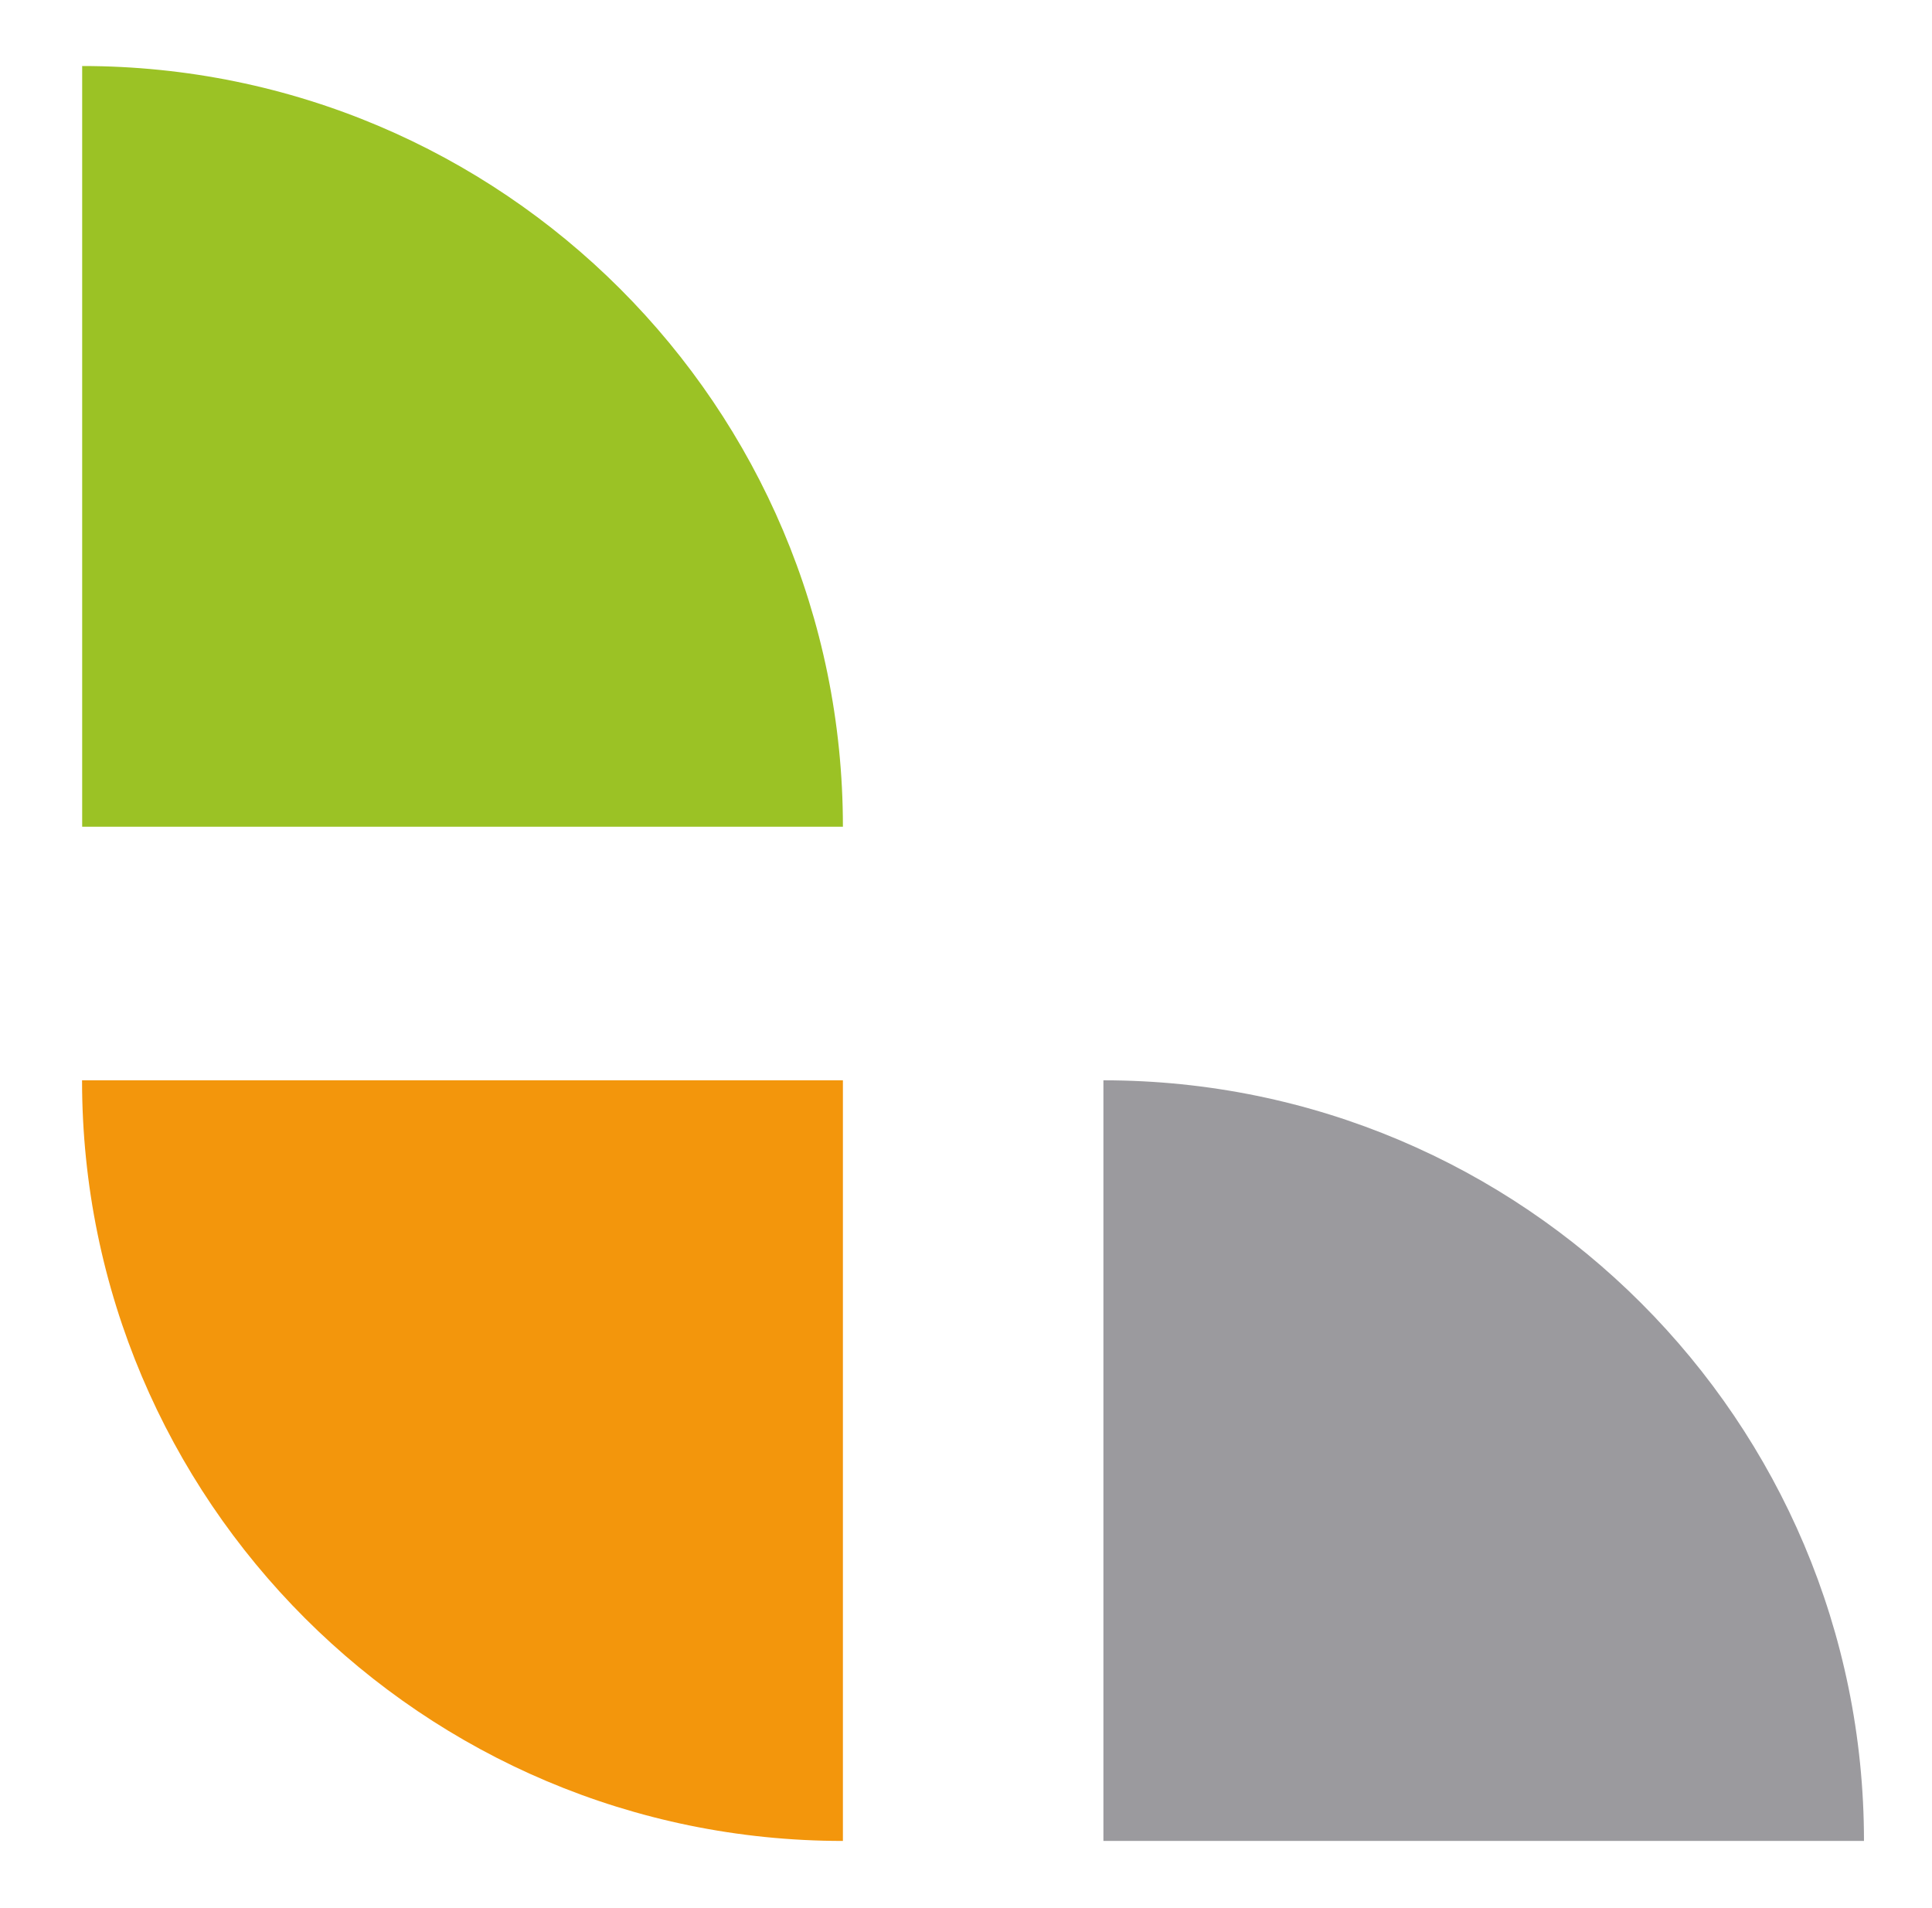
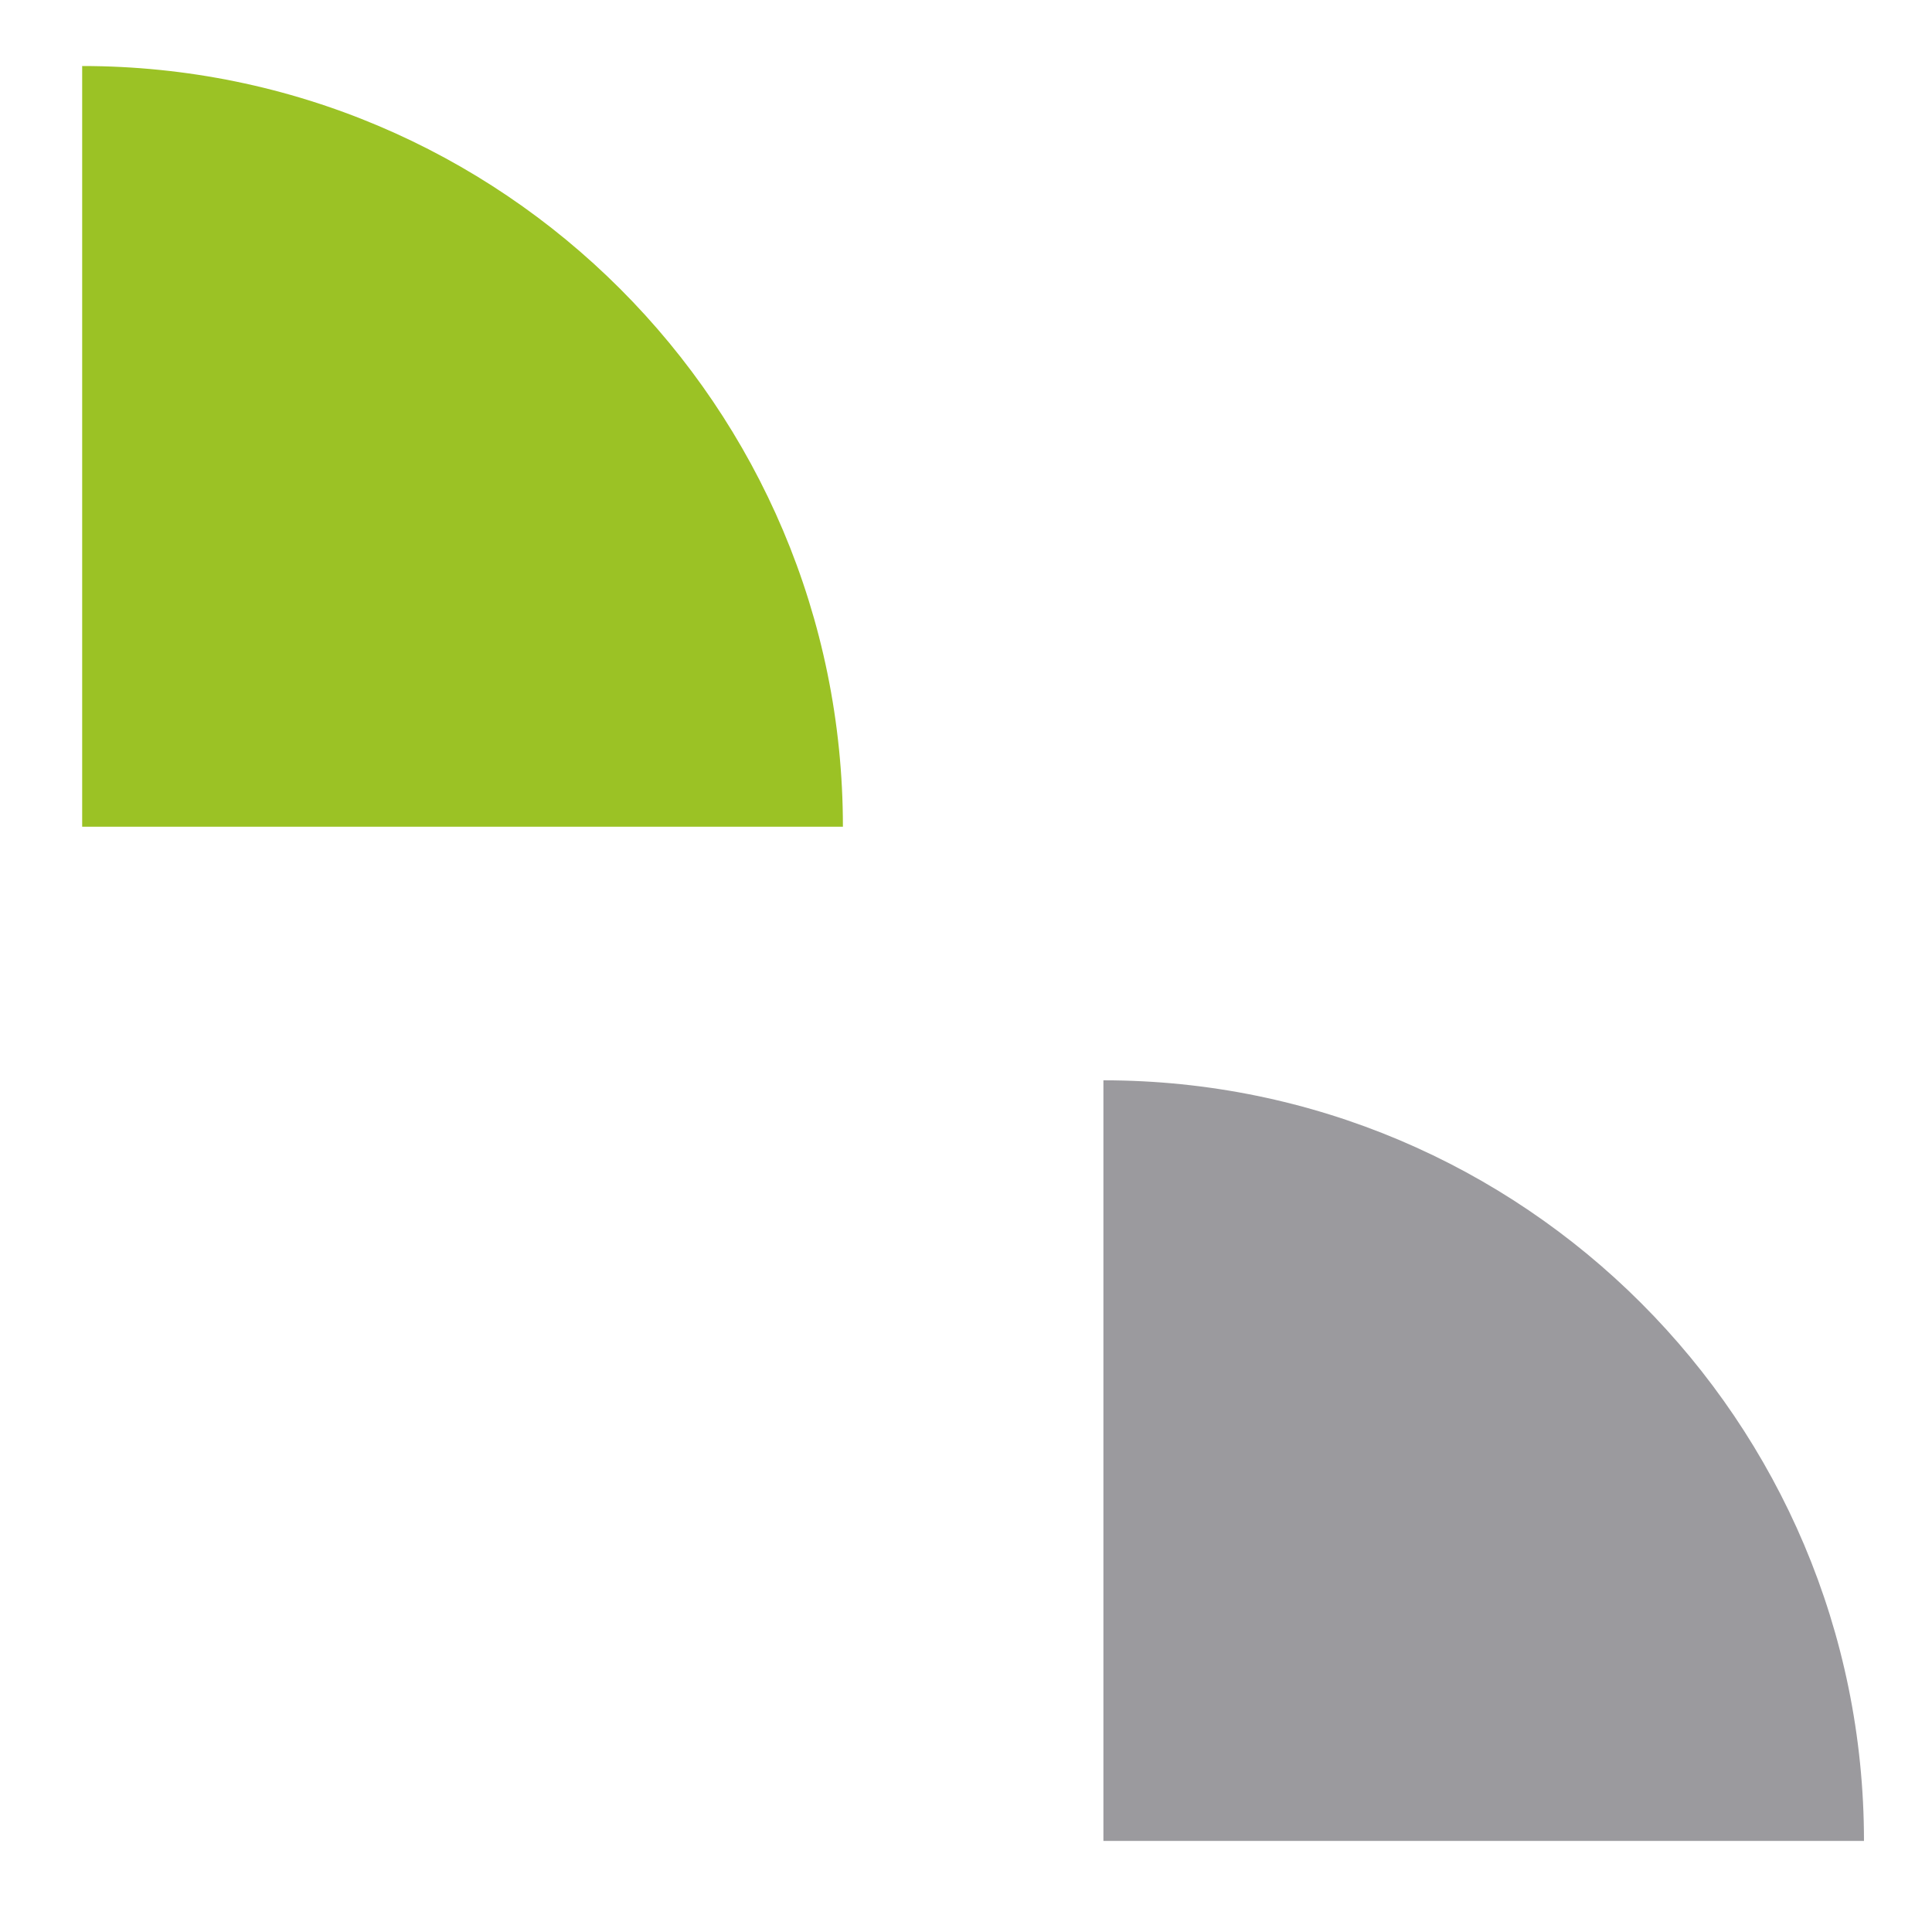
<svg xmlns="http://www.w3.org/2000/svg" id="master-artboard" viewBox="0 0 75.63 74.694" version="1.1" x="0px" y="0px" style="enable-background:new 0 0 1400 980;" width="75.63px" height="74.694px">
  <rect id="ee-background" x="0" y="0" width="75.63" height="74.694" style="fill: white; fill-opacity: 0; pointer-events: none;" />
  <defs>
    <clipPath id="clipPath22" clipPathUnits="userSpaceOnUse">
      <path id="path20" d="M 0,600 H 800 V 0 H 0 Z" />
    </clipPath>
  </defs>
  <g transform="matrix(1.225, 0, 0, 1.225, -128.021, -62.926)">
    <g transform="matrix(1.333, 0, 0, -1.333, -44.012, 736.983)" id="g10">
      <g id="g16">
        <g clip-path="url(#clipPath22)" id="g18" transform="matrix(1, 0, 0, 1, -374.349, 105.028)">
          <g transform="matrix(1, 0, 0, 1, 487.736, 407.729)" id="g24">
            <path id="path26" style="fill:#9bc225;fill-opacity:1;fill-rule:nonzero;stroke:none" d="M 0,0 C 10.071,0 18.237,-8.162 18.237,-18.237 H 0 Z" />
          </g>
          <g transform="matrix(1, 0, 0, 1, 505.973, 365.178)" id="g28">
-             <path id="path30" style="fill:#f3960c;fill-opacity:1;fill-rule:nonzero;stroke:none" d="M 0,0 C -10.075,0 -18.24,8.166 -18.24,18.235 H 0 Z" />
-           </g>
+             </g>
          <g transform="matrix(1, 0, 0, 1, 512.218, 383.413)" id="g32">
            <path id="path34" style="fill:#9b9a9e;fill-opacity:1;fill-rule:nonzero;stroke:none" d="M 0,0 V -18.235 H 18.233 C 18.233,-8.165 10.067,0 0,0" />
          </g>
        </g>
      </g>
    </g>
  </g>
</svg>